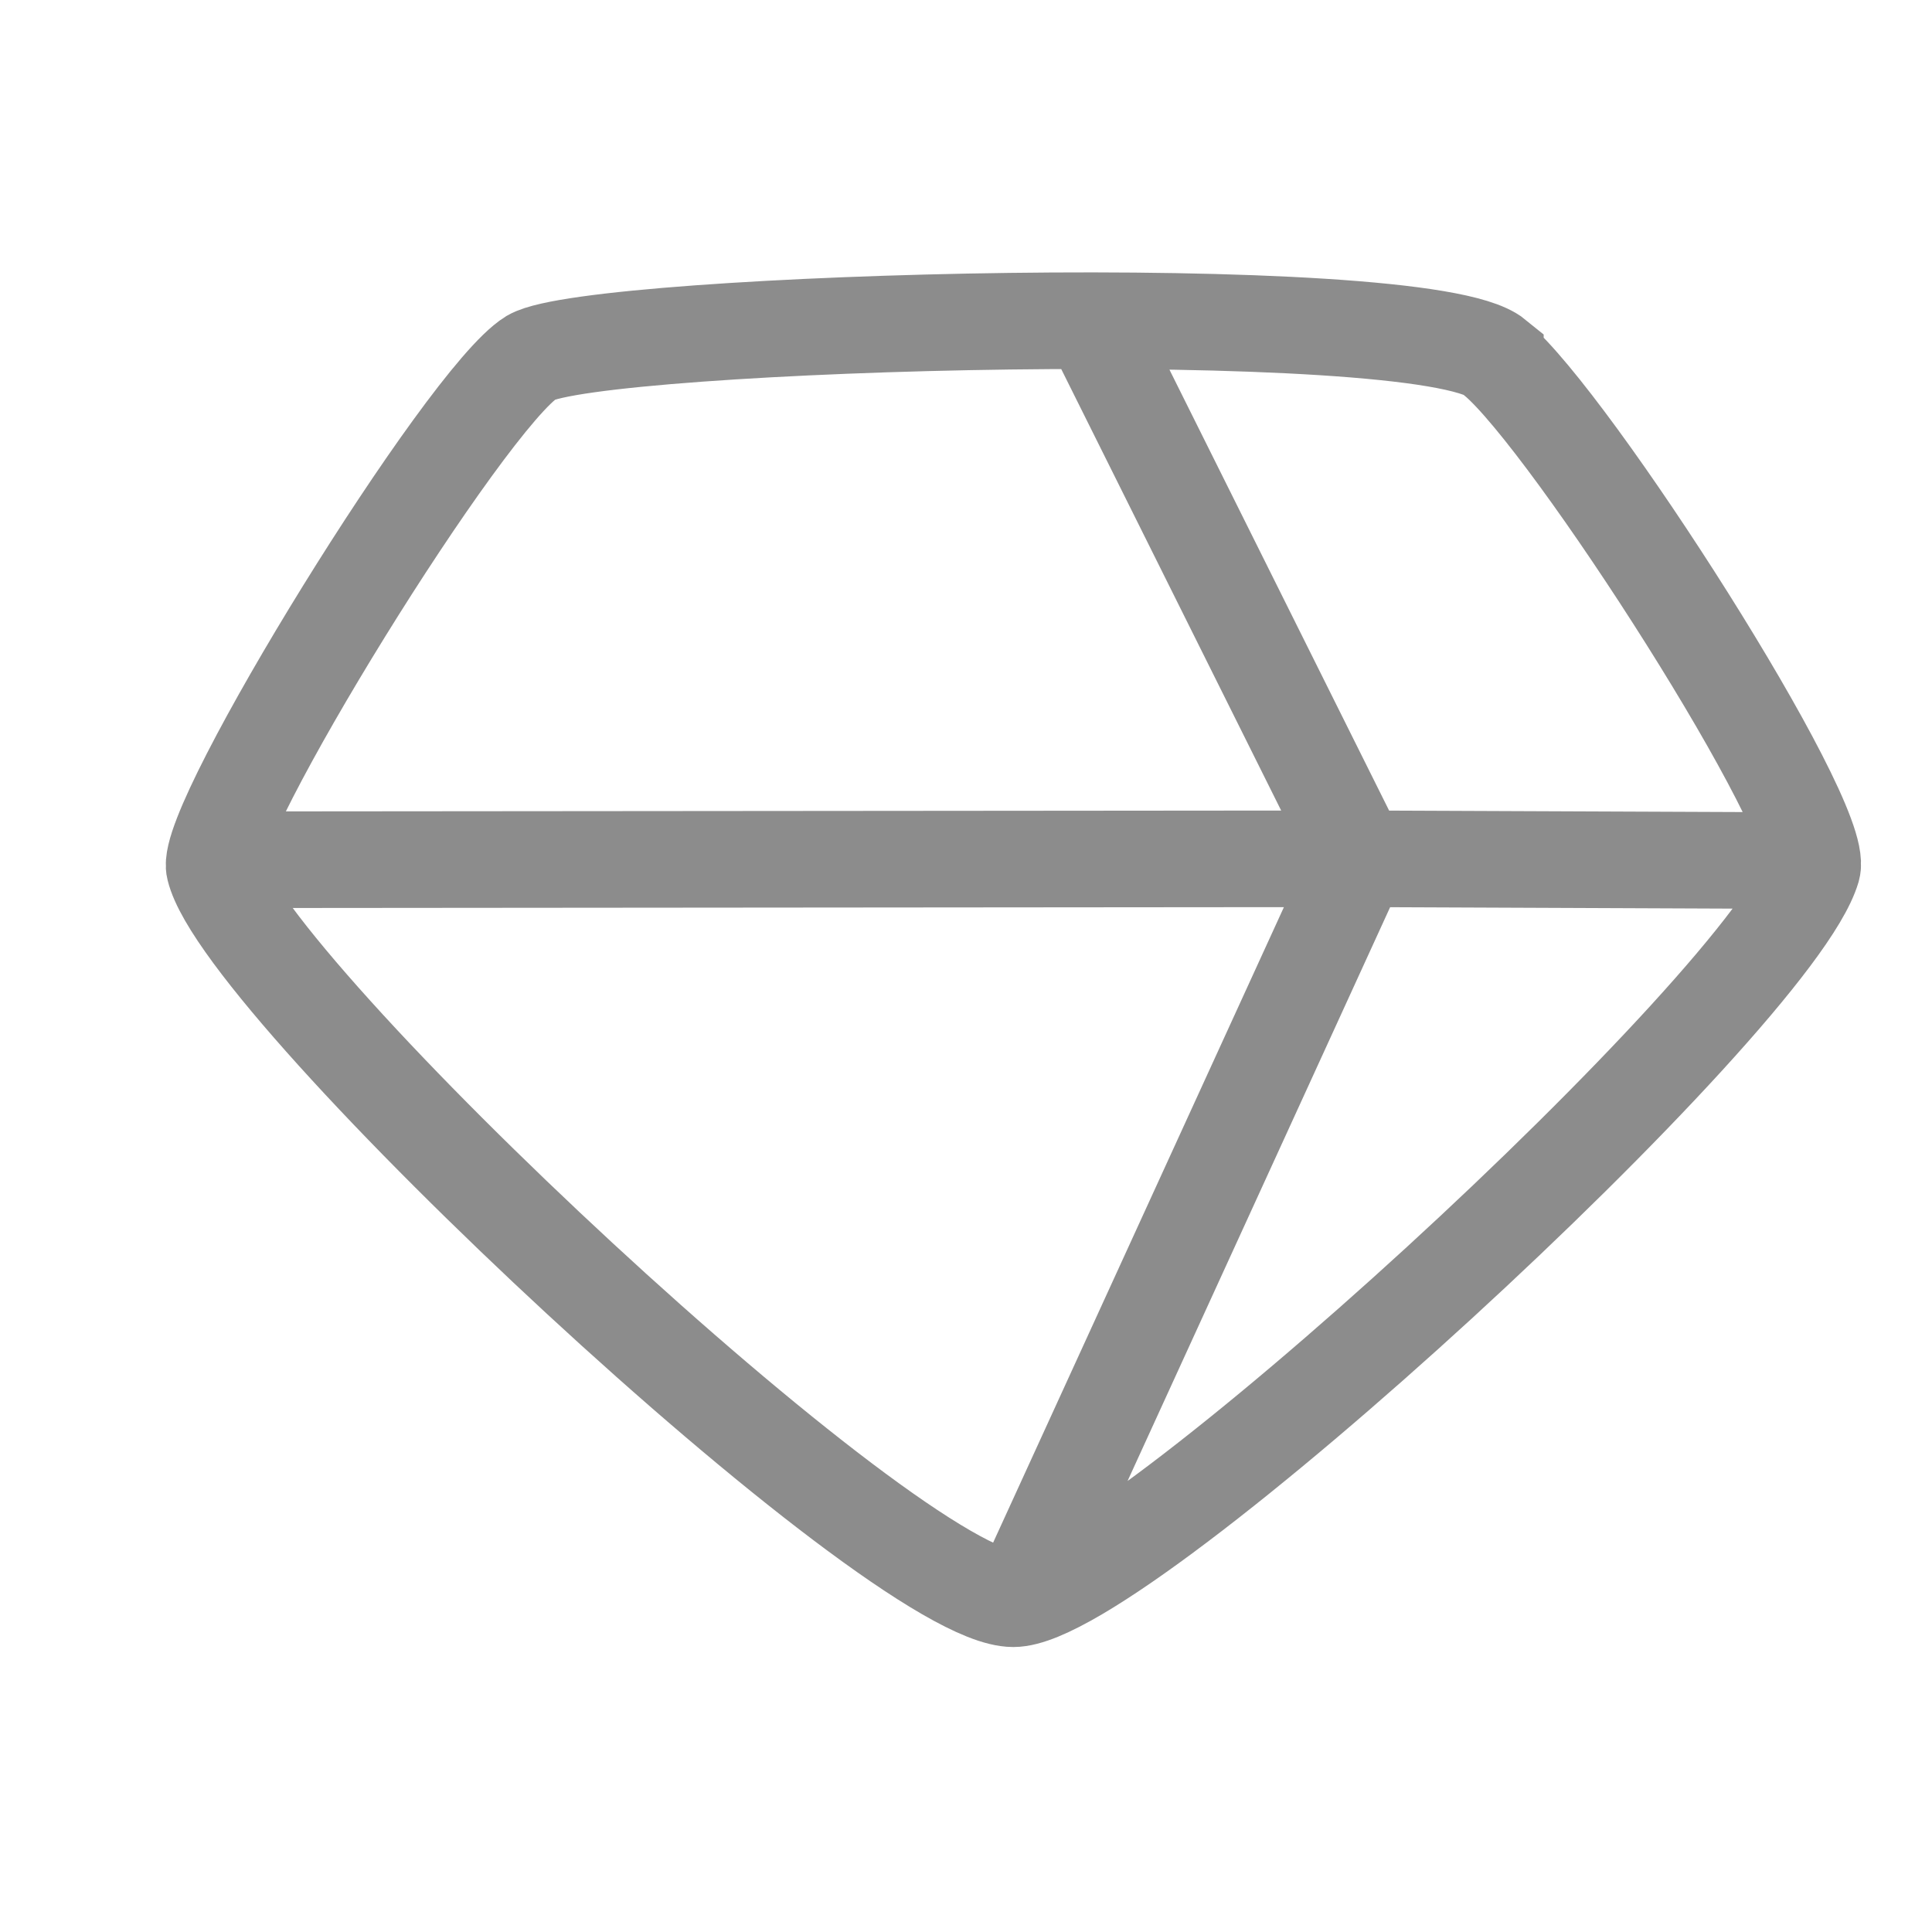
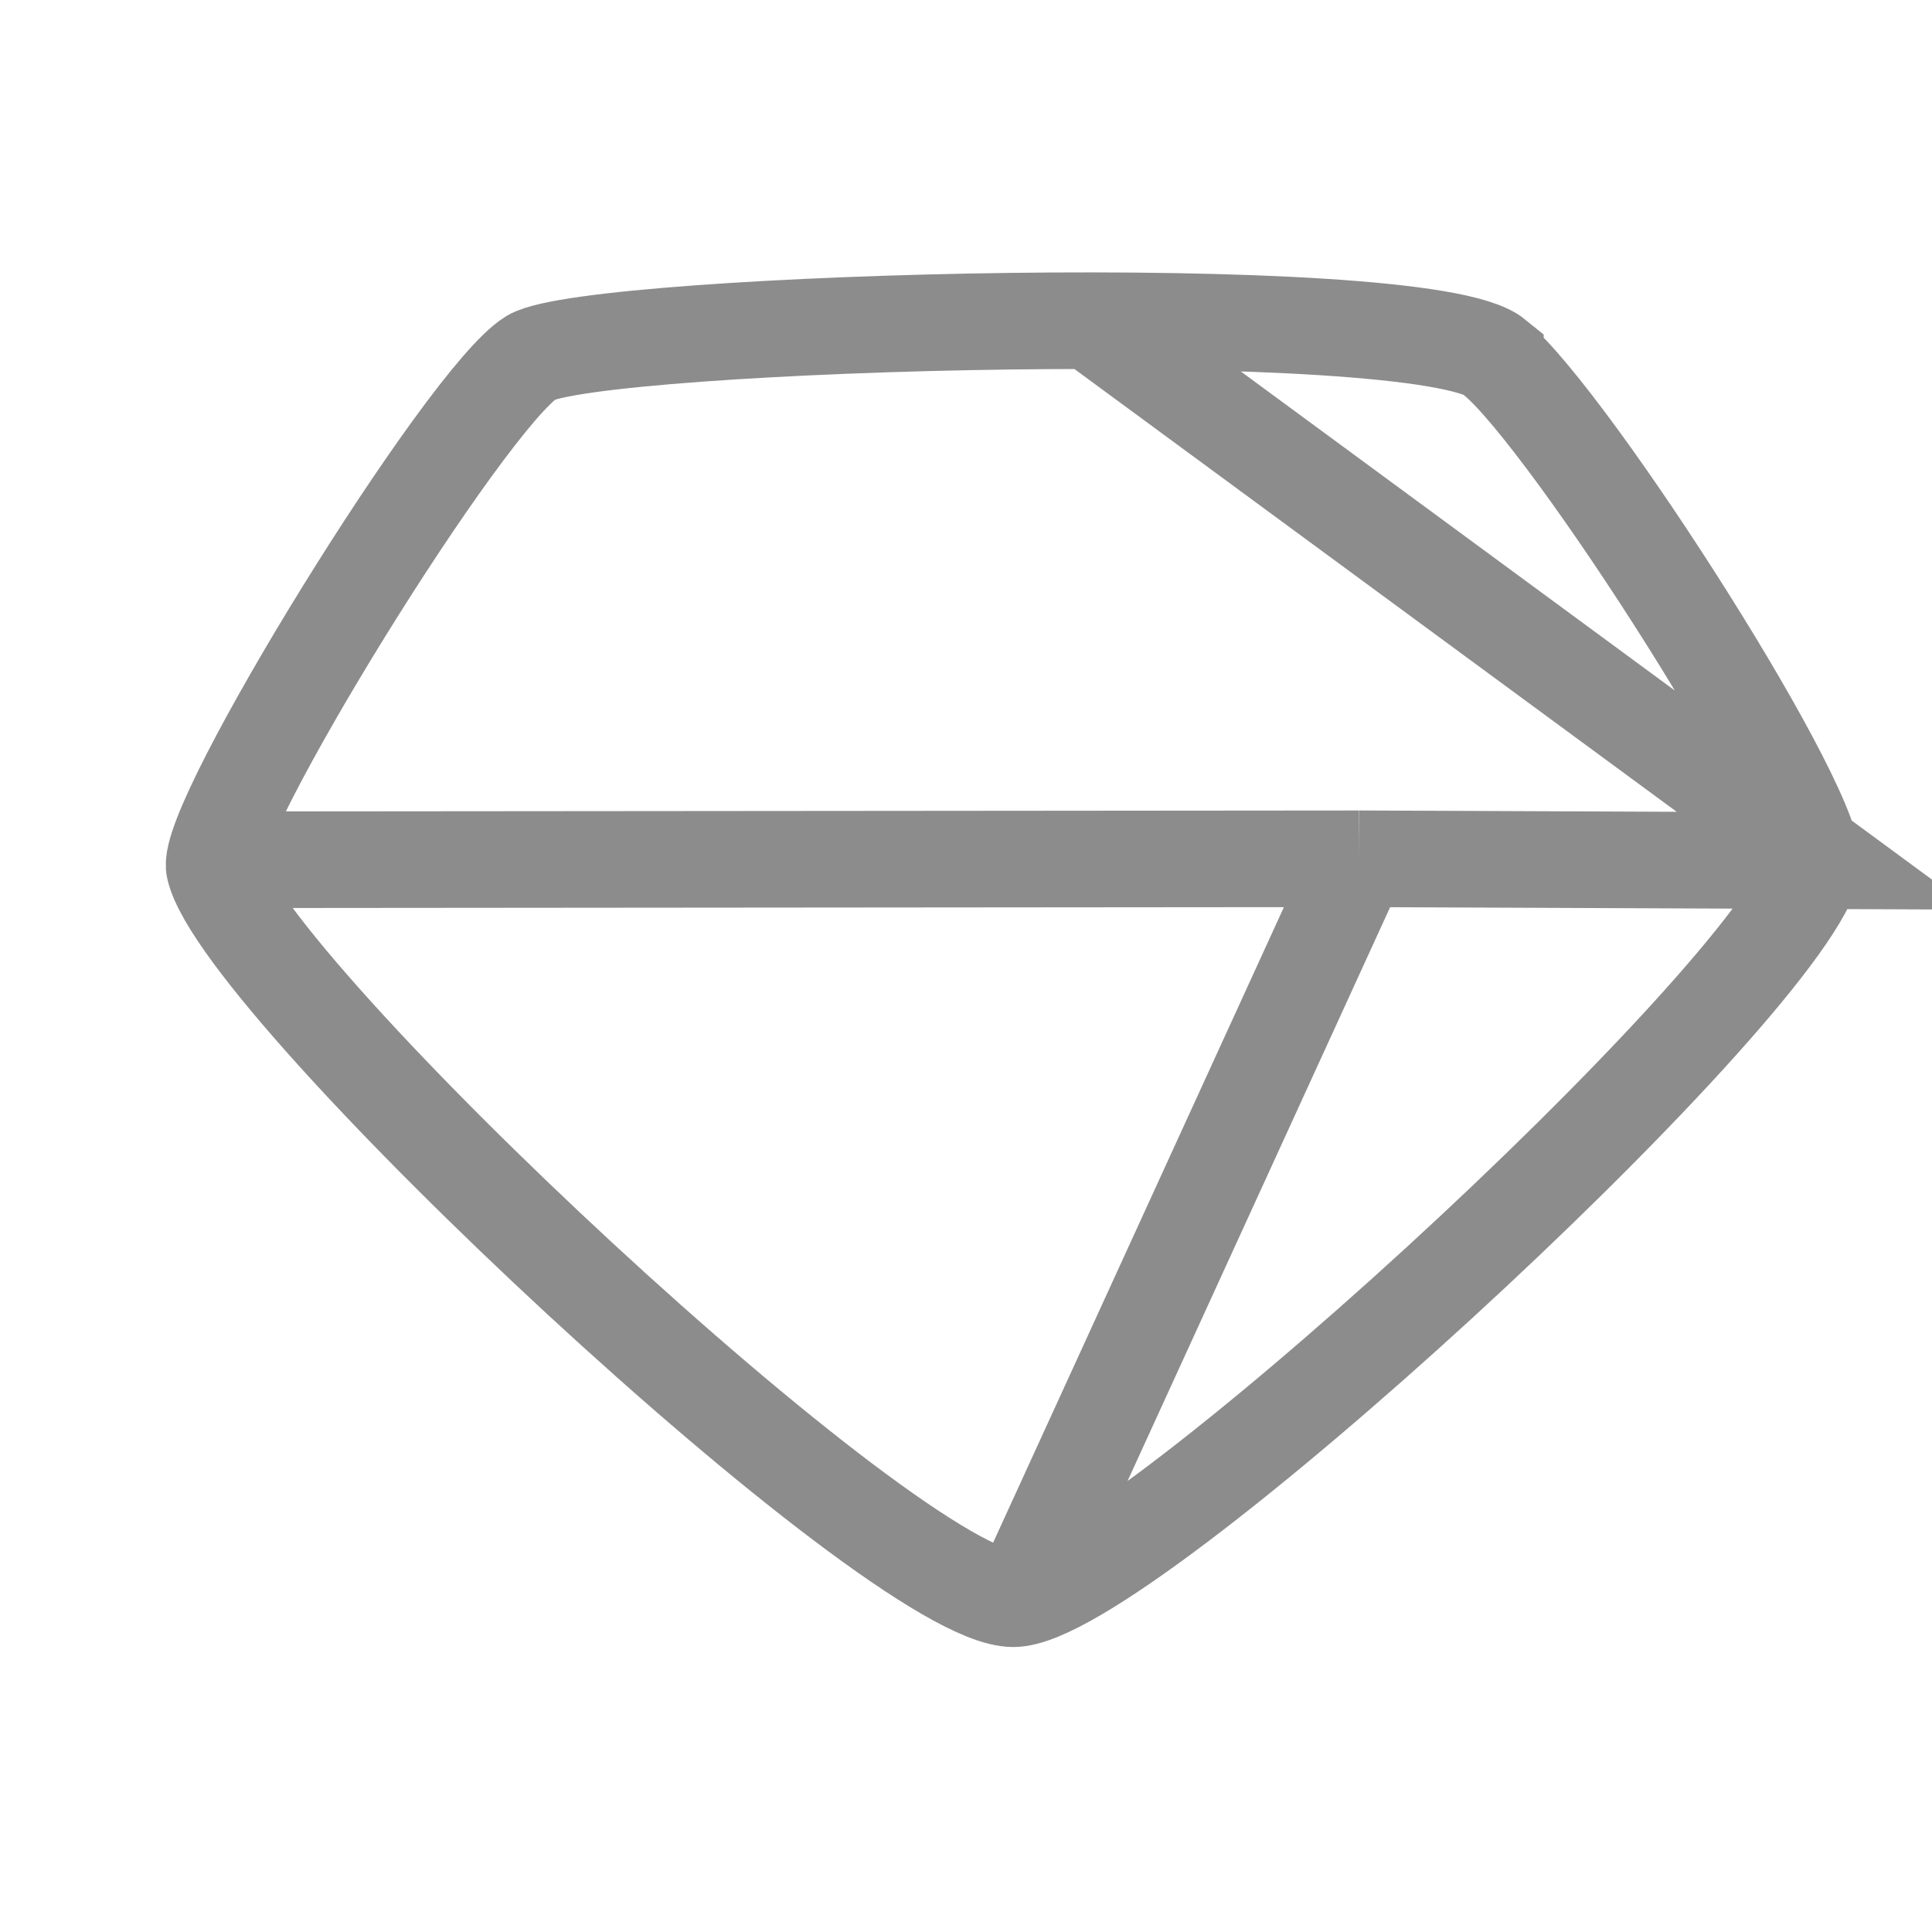
<svg xmlns="http://www.w3.org/2000/svg" fill="none" viewBox="0 0 20 20">
-   <path stroke="#8C8C8C" d="m14.07 8.89-3.56 7.78m3.56-7.78 4.82.02m-4.82-.02L11.3 3.33m2.77 5.56L2.4 8.9m13.08-5.2c-.76-.62-9.32-.38-9.98 0-.68.42-3.4 4.83-3.28 5.29.3 1.25 7.04 7.56 8.27 7.56 1.13 0 7.87-6.2 8.27-7.56.14-.51-2.5-4.63-3.28-5.28Z" />
+   <path stroke="#8C8C8C" d="m14.07 8.89-3.56 7.78m3.56-7.78 4.82.02L11.3 3.33m2.77 5.56L2.4 8.9m13.08-5.2c-.76-.62-9.32-.38-9.98 0-.68.42-3.4 4.83-3.28 5.29.3 1.25 7.04 7.56 8.27 7.56 1.13 0 7.87-6.2 8.27-7.56.14-.51-2.5-4.63-3.28-5.28Z" />
</svg>